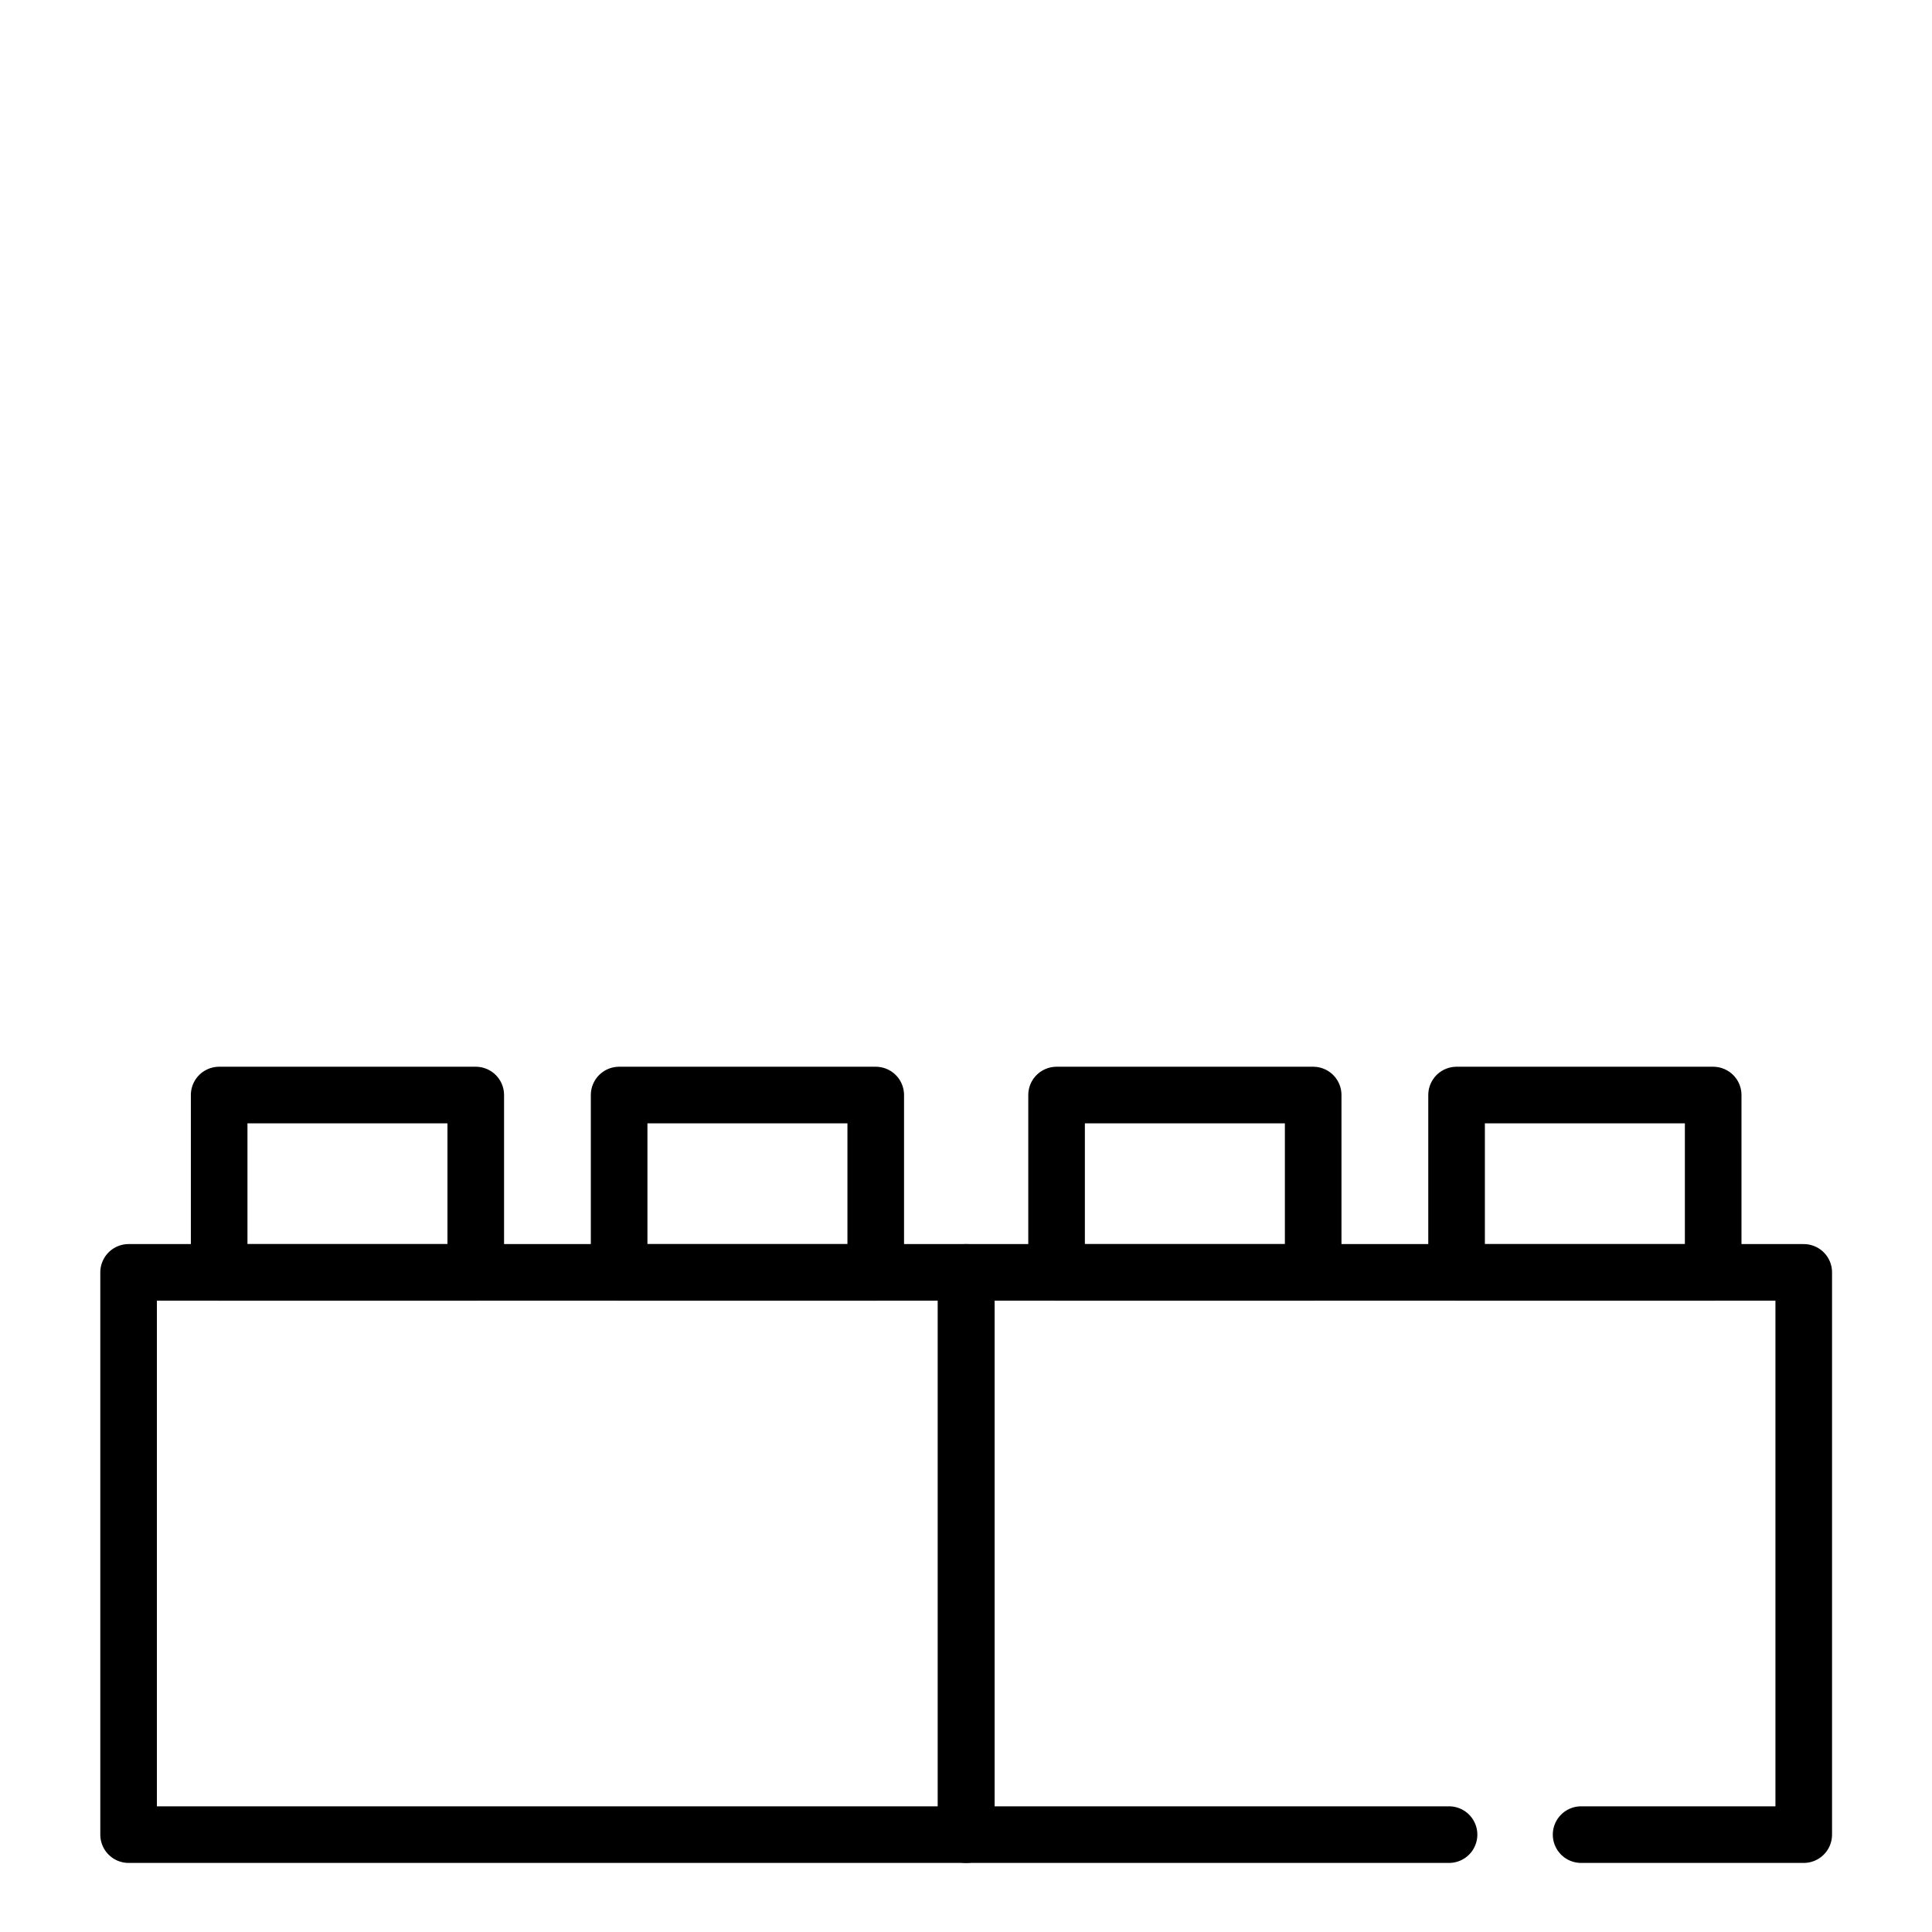
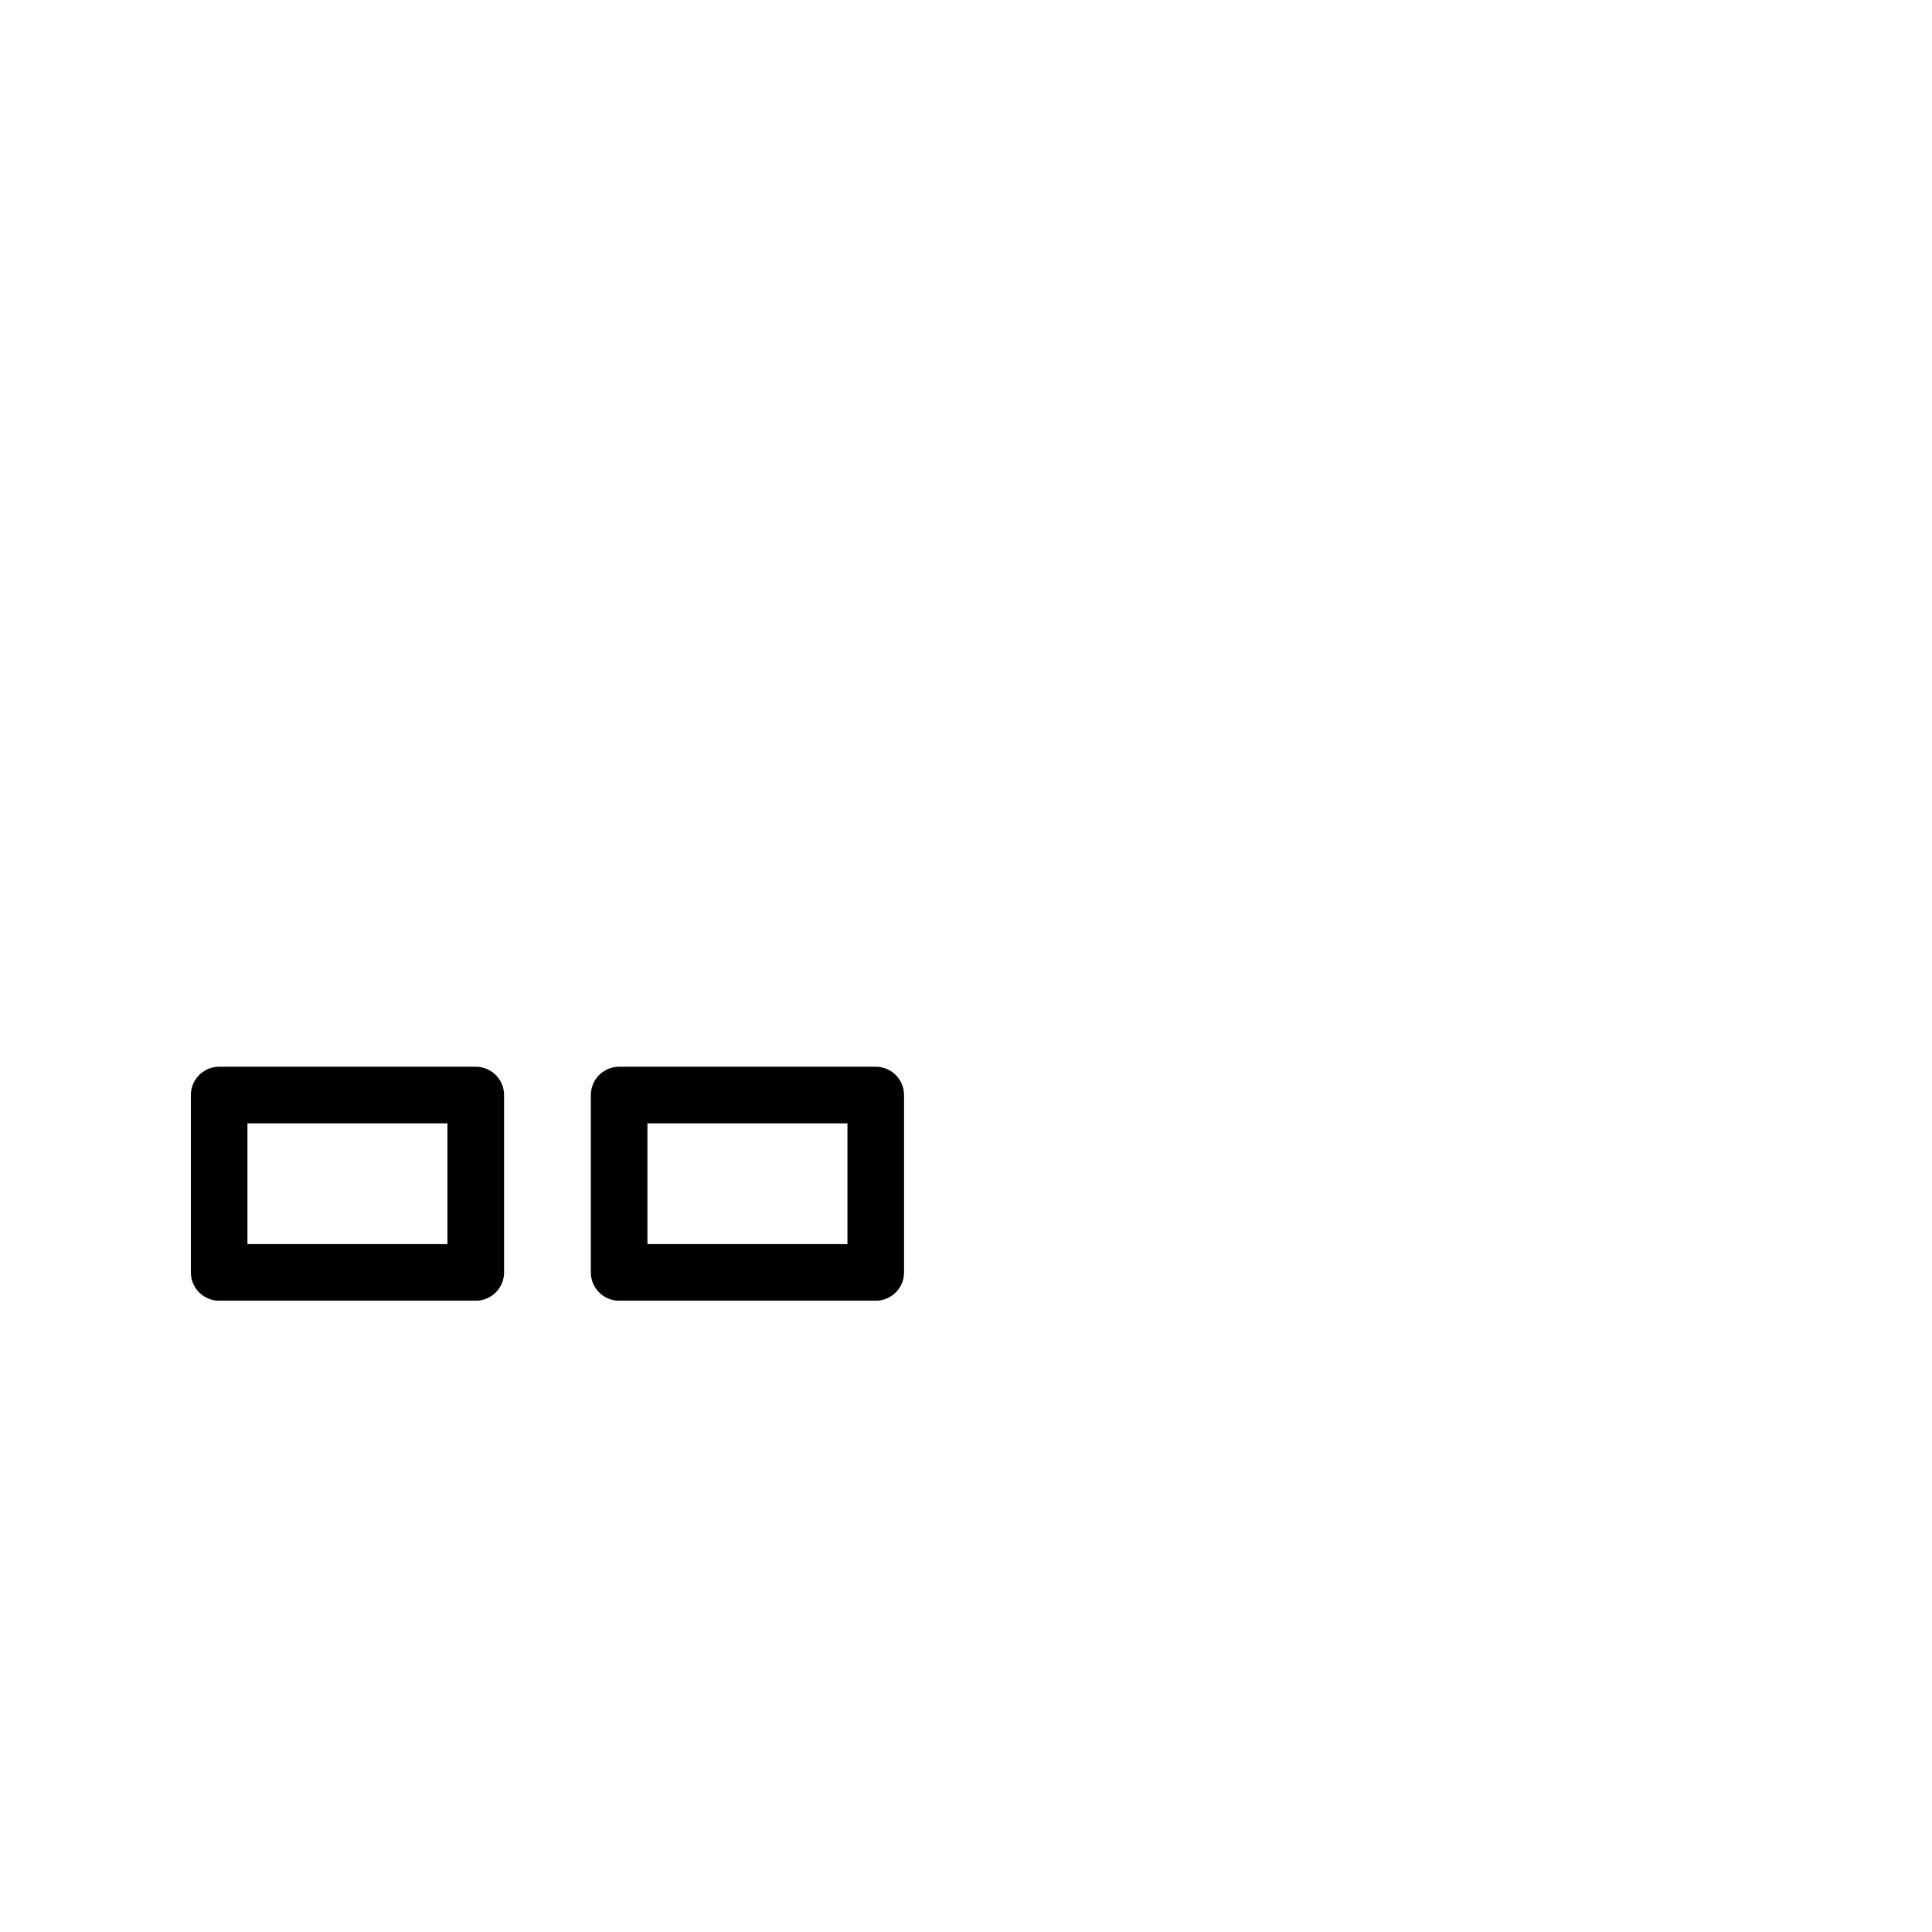
<svg xmlns="http://www.w3.org/2000/svg" id="uuid-be793257-7422-470d-aff4-092769f61223" viewBox="0 0 682.67 682.67">
  <defs>
    <style>.uuid-0421d7a2-a7a1-4133-ba65-15fe9fb12e43,.uuid-e83f70cb-ee0e-4d07-992f-fc0afba353e9{fill:none;}.uuid-e83f70cb-ee0e-4d07-992f-fc0afba353e9{stroke:#000;stroke-linecap:round;stroke-linejoin:round;stroke-width:20px;}</style>
  </defs>
  <g id="uuid-556583d9-8343-43e2-8d5e-1ba455e7478c">
    <g id="uuid-6ec94110-d561-488e-ace7-d506c31650dd">
      <g id="uuid-a3968e07-03e9-475b-a76e-2d4cf1afb51f">
-         <path id="uuid-2193899a-d994-440f-bdec-c6f5de109fe2" class="uuid-e83f70cb-ee0e-4d07-992f-fc0afba353e9" d="m262.78,648.26h78.67v-198.67H45.44v198.67h240.67" />
-       </g>
+         </g>
    </g>
  </g>
  <path id="uuid-80315c2d-7fa1-4db5-b180-110ec4c5c71e" class="uuid-e83f70cb-ee0e-4d07-992f-fc0afba353e9" d="m309.44,449.6h-90.67v-62.67h90.67v62.67Z" />
  <path id="uuid-5ae8bbab-47c5-419d-888f-de29b8853b12" class="uuid-e83f70cb-ee0e-4d07-992f-fc0afba353e9" d="m168.11,449.6h-90.67v-62.67h90.67v62.67Z" />
  <g id="uuid-1327fbba-9ccc-41d6-a4d9-99e496366659">
    <g id="uuid-51425bad-9330-43dc-94e6-7de753c16164">
      <g id="uuid-12d46aaf-49dd-482a-bf47-d0dfb0142845">
-         <path id="uuid-11a4a95e-ee50-4403-8ecf-d73f491cf4df" class="uuid-e83f70cb-ee0e-4d07-992f-fc0afba353e9" d="m558.68,648.26h78.67v-198.67h-296v198.67h170.67" />
-       </g>
+         </g>
    </g>
  </g>
-   <path id="uuid-c5c74df1-9587-4cc0-9f8e-a065f9a7d90e" class="uuid-e83f70cb-ee0e-4d07-992f-fc0afba353e9" d="m605.35,449.6h-90.67v-62.67h90.67v62.67Z" />
-   <path id="uuid-3d006a86-cd9d-4994-b351-27c4f4b1d0d0" class="uuid-e83f70cb-ee0e-4d07-992f-fc0afba353e9" d="m464.01,449.6h-90.67v-62.67h90.67v62.67Z" />
  <rect class="uuid-0421d7a2-a7a1-4133-ba65-15fe9fb12e43" x=".11" width="682.67" height="682.67" />
</svg>